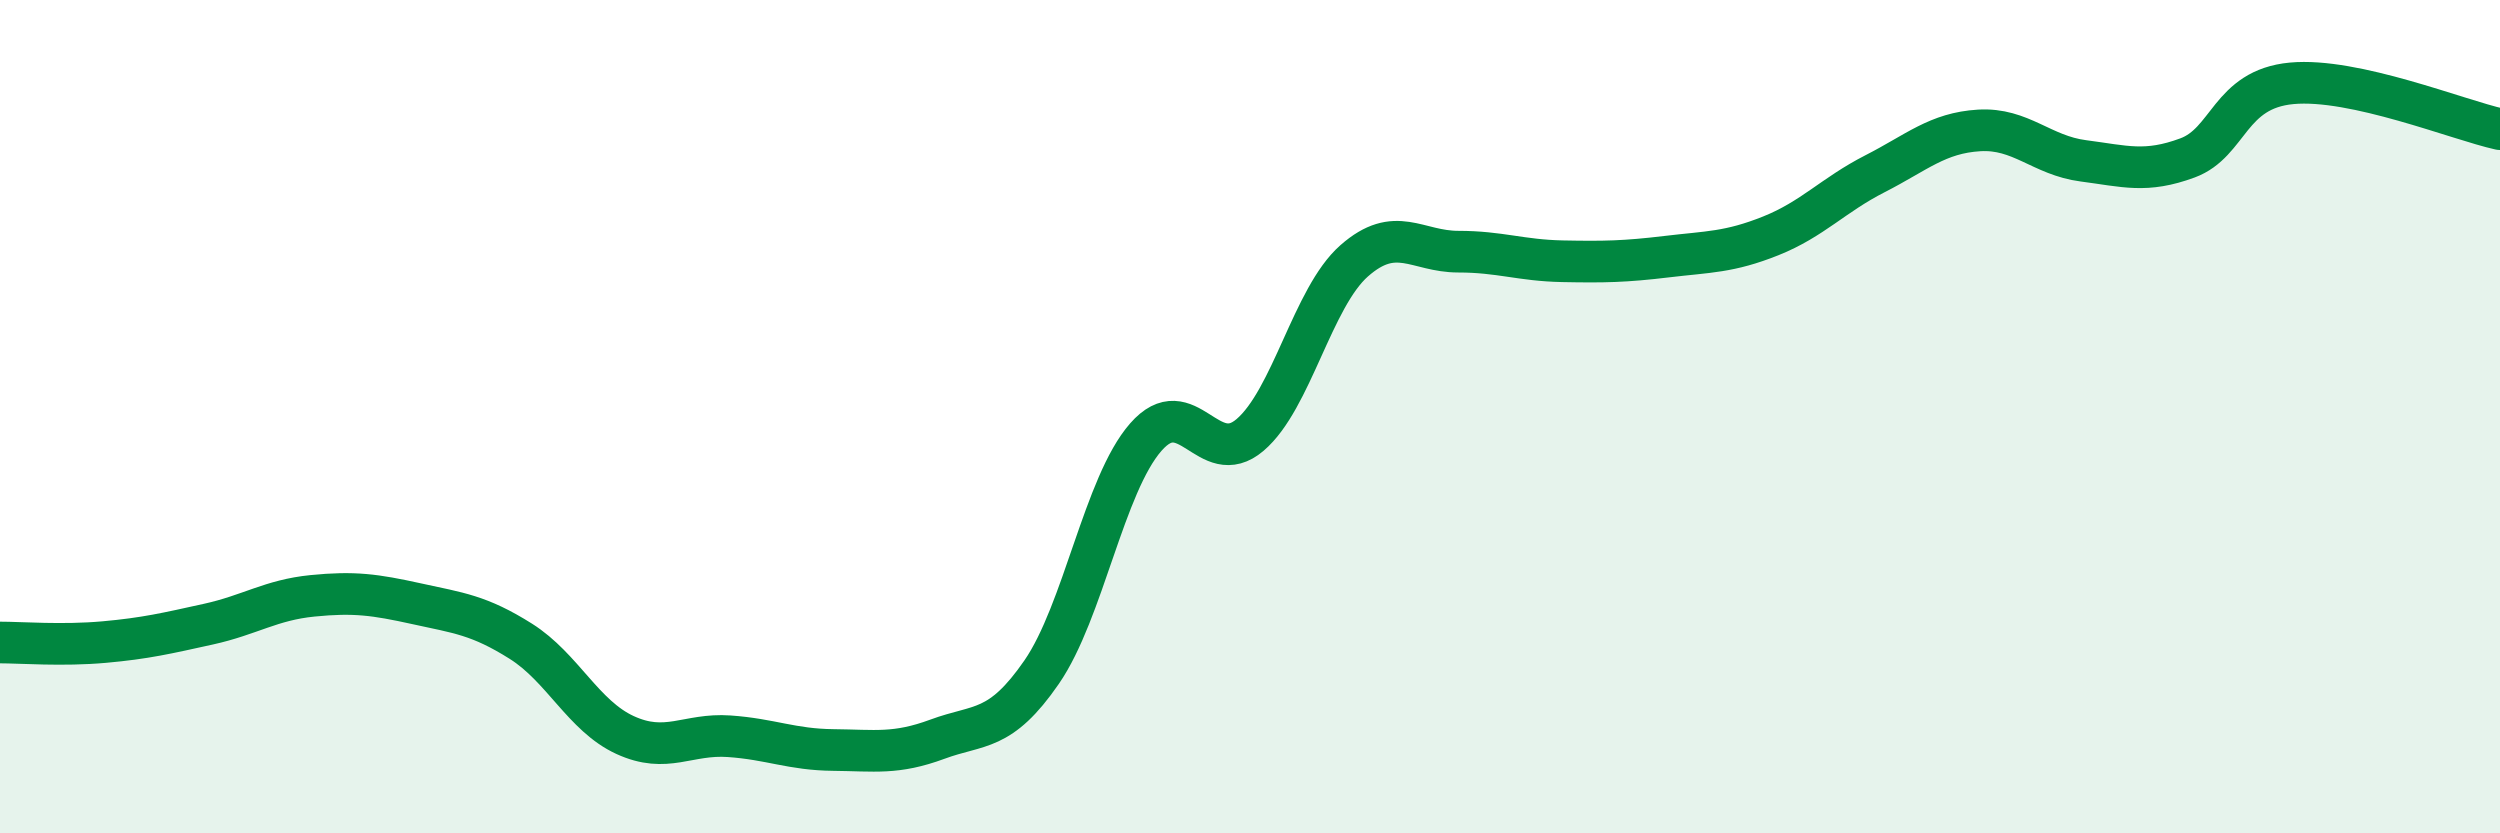
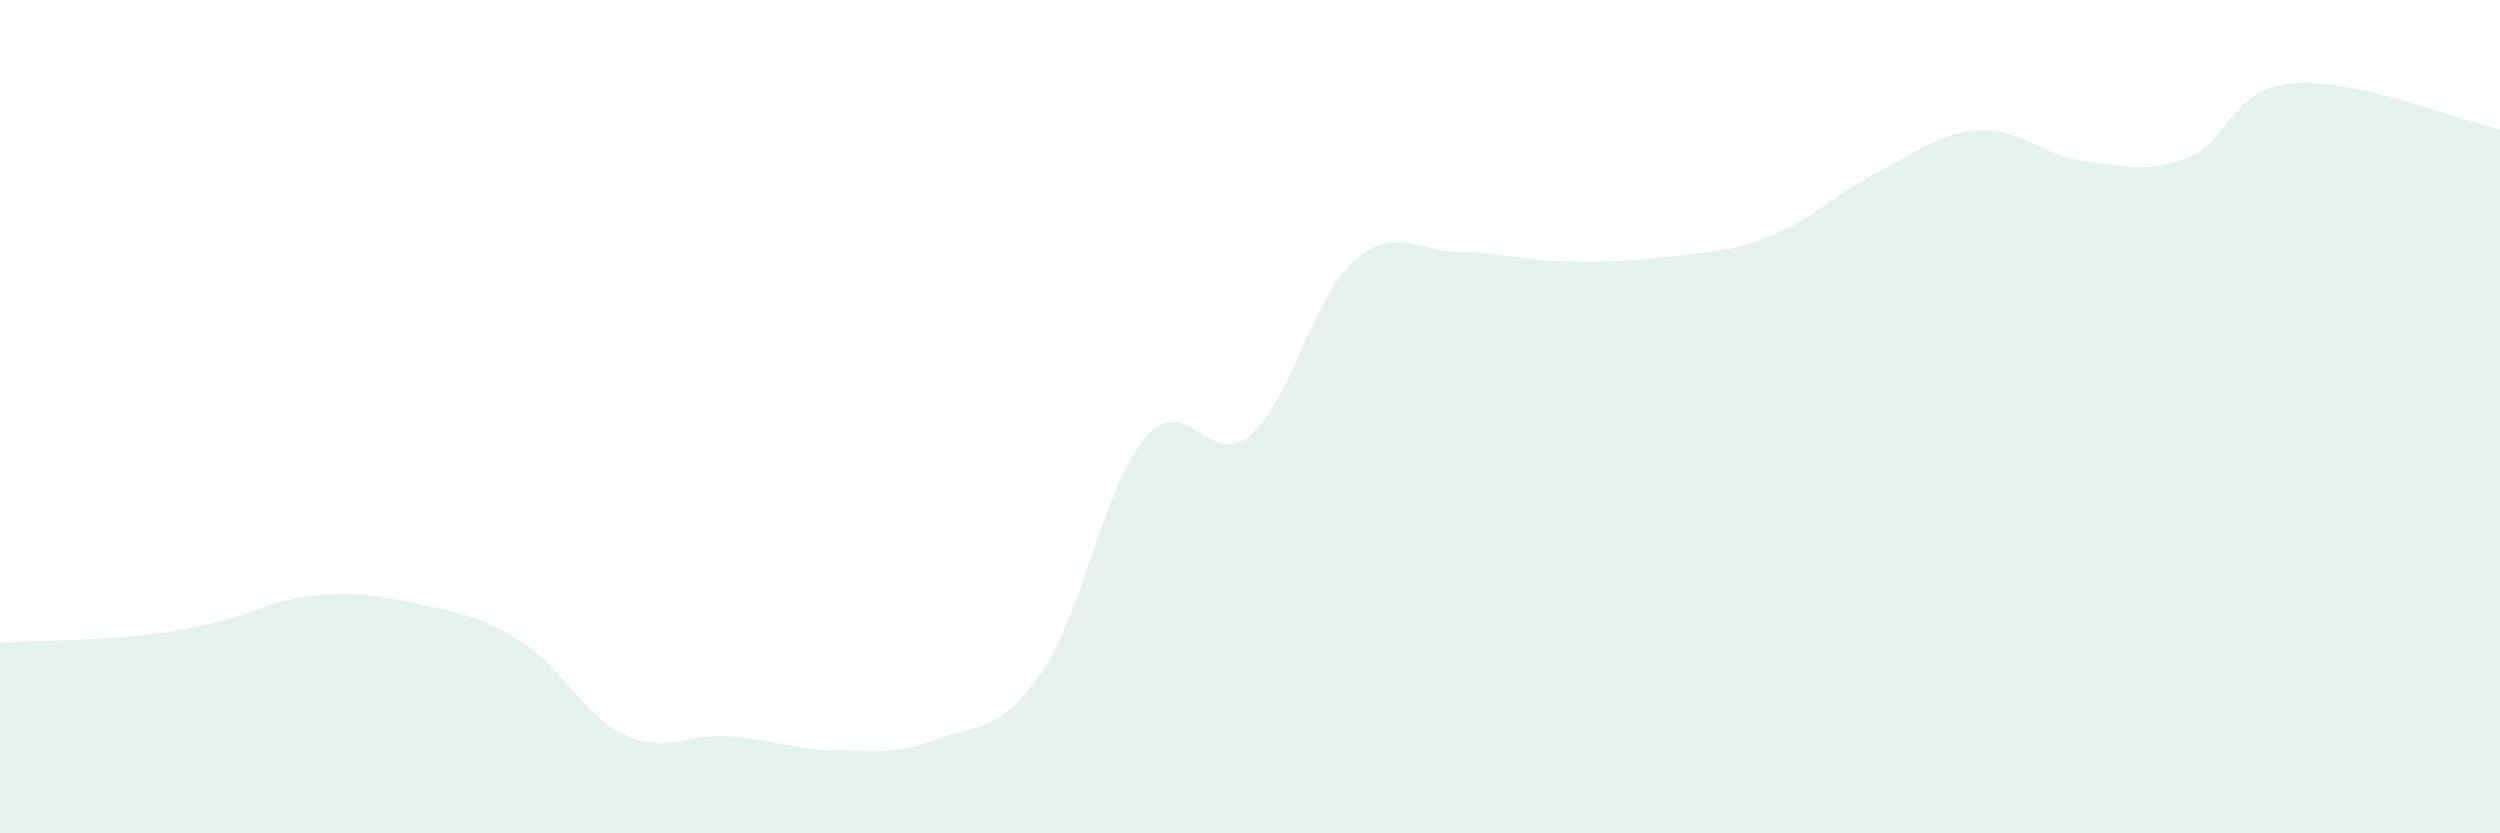
<svg xmlns="http://www.w3.org/2000/svg" width="60" height="20" viewBox="0 0 60 20">
-   <path d="M 0,15.42 C 0.5,15.42 1.5,15.5 2.5,15.41 C 3.5,15.32 4,15.2 5,14.98 C 6,14.76 6.5,14.4 7.5,14.3 C 8.5,14.2 9,14.27 10,14.49 C 11,14.71 11.5,14.76 12.5,15.39 C 13.5,16.02 14,17.18 15,17.64 C 16,18.1 16.5,17.6 17.5,17.67 C 18.5,17.74 19,17.99 20,18 C 21,18.01 21.5,18.11 22.5,17.74 C 23.5,17.37 24,17.58 25,16.13 C 26,14.68 26.5,11.63 27.5,10.49 C 28.5,9.35 29,11.29 30,10.44 C 31,9.59 31.5,7.14 32.5,6.26 C 33.5,5.38 34,6.04 35,6.04 C 36,6.04 36.5,6.25 37.5,6.27 C 38.5,6.29 39,6.28 40,6.16 C 41,6.04 41.5,6.06 42.5,5.66 C 43.5,5.26 44,4.68 45,4.17 C 46,3.66 46.5,3.19 47.5,3.13 C 48.5,3.07 49,3.73 50,3.86 C 51,3.99 51.5,4.16 52.5,3.79 C 53.5,3.42 53.5,2.14 55,2 C 56.5,1.86 59,2.88 60,3.1L60 20L0 20Z" fill="#008740" opacity="0.1" stroke-linecap="round" stroke-linejoin="round" />
-   <path d="M 0,15.42 C 0.5,15.42 1.5,15.5 2.5,15.41 C 3.5,15.32 4,15.2 5,14.98 C 6,14.76 6.5,14.4 7.5,14.3 C 8.5,14.2 9,14.27 10,14.49 C 11,14.71 11.5,14.76 12.5,15.39 C 13.5,16.02 14,17.18 15,17.64 C 16,18.1 16.5,17.6 17.5,17.67 C 18.5,17.74 19,17.99 20,18 C 21,18.01 21.5,18.11 22.5,17.74 C 23.5,17.37 24,17.58 25,16.13 C 26,14.68 26.5,11.63 27.5,10.49 C 28.5,9.35 29,11.29 30,10.44 C 31,9.59 31.5,7.14 32.5,6.26 C 33.5,5.38 34,6.04 35,6.04 C 36,6.04 36.5,6.25 37.5,6.27 C 38.5,6.29 39,6.28 40,6.16 C 41,6.04 41.5,6.06 42.5,5.66 C 43.5,5.26 44,4.68 45,4.17 C 46,3.66 46.5,3.19 47.5,3.13 C 48.5,3.07 49,3.73 50,3.86 C 51,3.99 51.5,4.16 52.5,3.79 C 53.5,3.42 53.5,2.14 55,2 C 56.5,1.86 59,2.88 60,3.1" stroke="#008740" stroke-width="1" fill="none" stroke-linecap="round" stroke-linejoin="round" />
+   <path d="M 0,15.42 C 3.5,15.32 4,15.2 5,14.98 C 6,14.76 6.5,14.4 7.5,14.3 C 8.5,14.2 9,14.27 10,14.49 C 11,14.71 11.5,14.76 12.5,15.39 C 13.5,16.02 14,17.18 15,17.64 C 16,18.1 16.5,17.6 17.5,17.67 C 18.5,17.74 19,17.99 20,18 C 21,18.01 21.5,18.11 22.5,17.74 C 23.5,17.37 24,17.58 25,16.13 C 26,14.68 26.5,11.63 27.5,10.49 C 28.5,9.35 29,11.29 30,10.44 C 31,9.59 31.5,7.14 32.5,6.26 C 33.5,5.38 34,6.04 35,6.04 C 36,6.04 36.5,6.25 37.5,6.27 C 38.5,6.29 39,6.28 40,6.16 C 41,6.04 41.5,6.06 42.5,5.66 C 43.5,5.26 44,4.68 45,4.17 C 46,3.66 46.5,3.19 47.5,3.13 C 48.5,3.07 49,3.73 50,3.86 C 51,3.99 51.5,4.16 52.5,3.79 C 53.5,3.42 53.5,2.14 55,2 C 56.5,1.86 59,2.88 60,3.1L60 20L0 20Z" fill="#008740" opacity="0.1" stroke-linecap="round" stroke-linejoin="round" />
</svg>